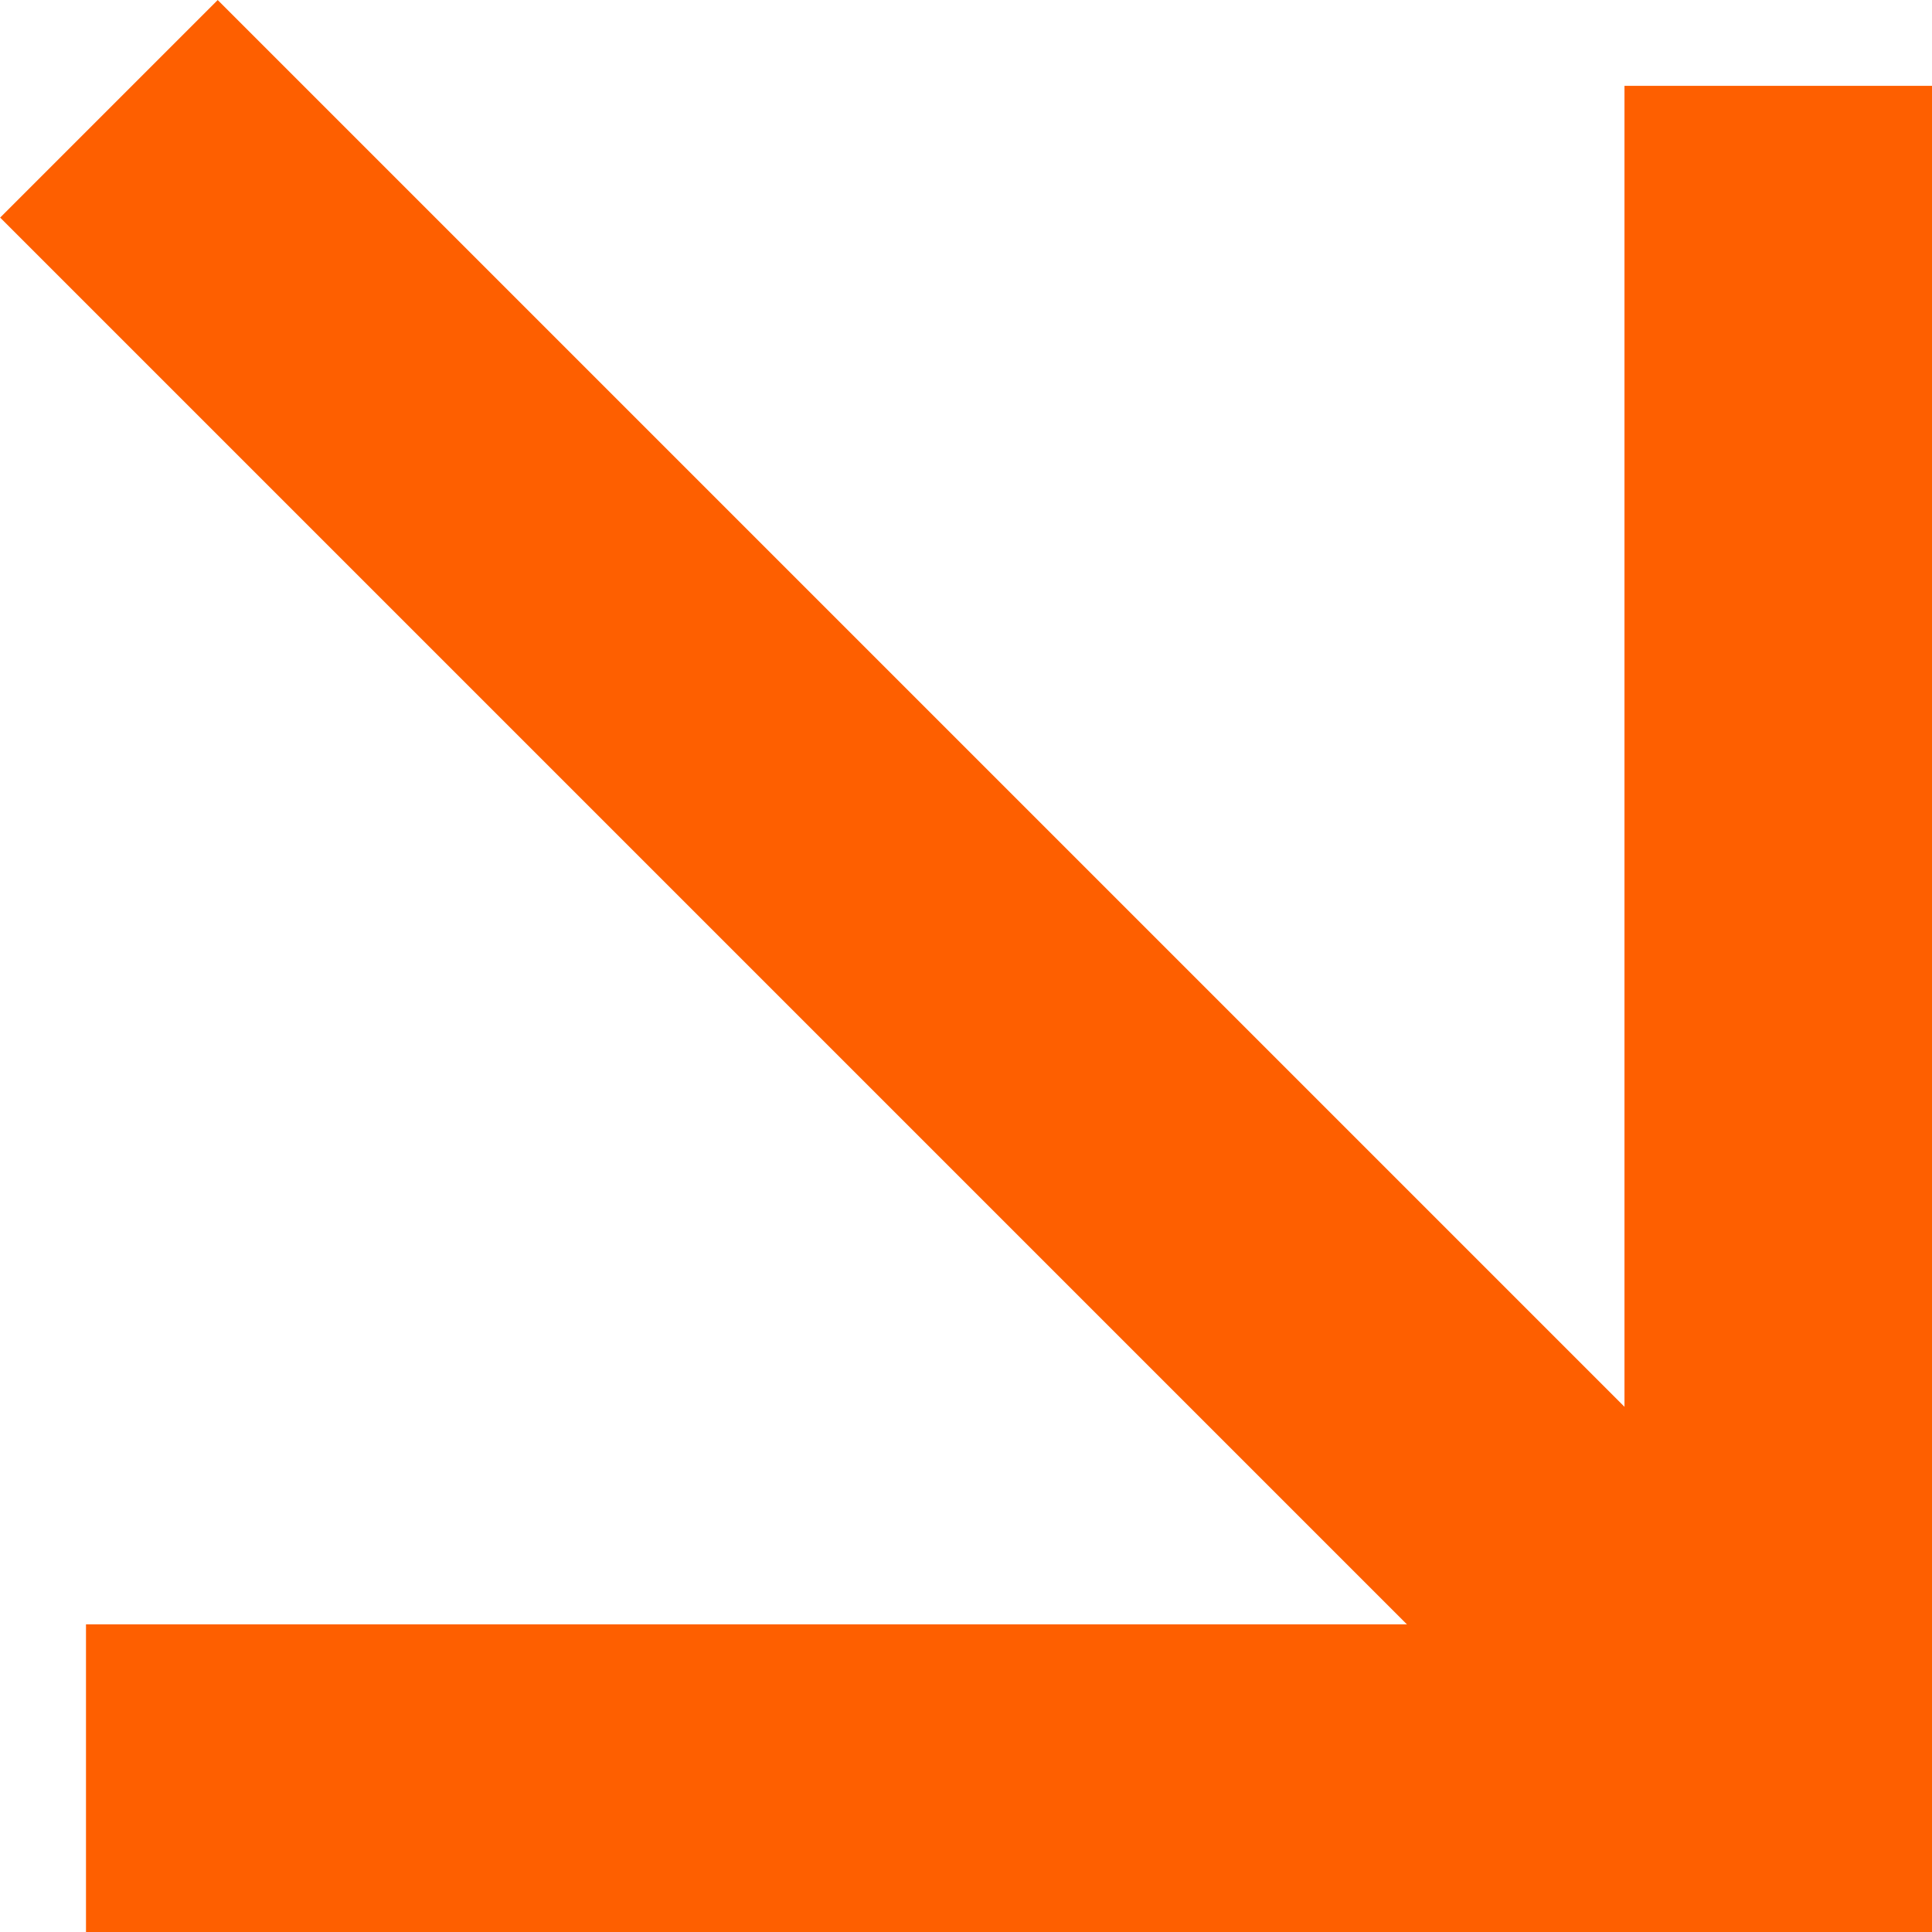
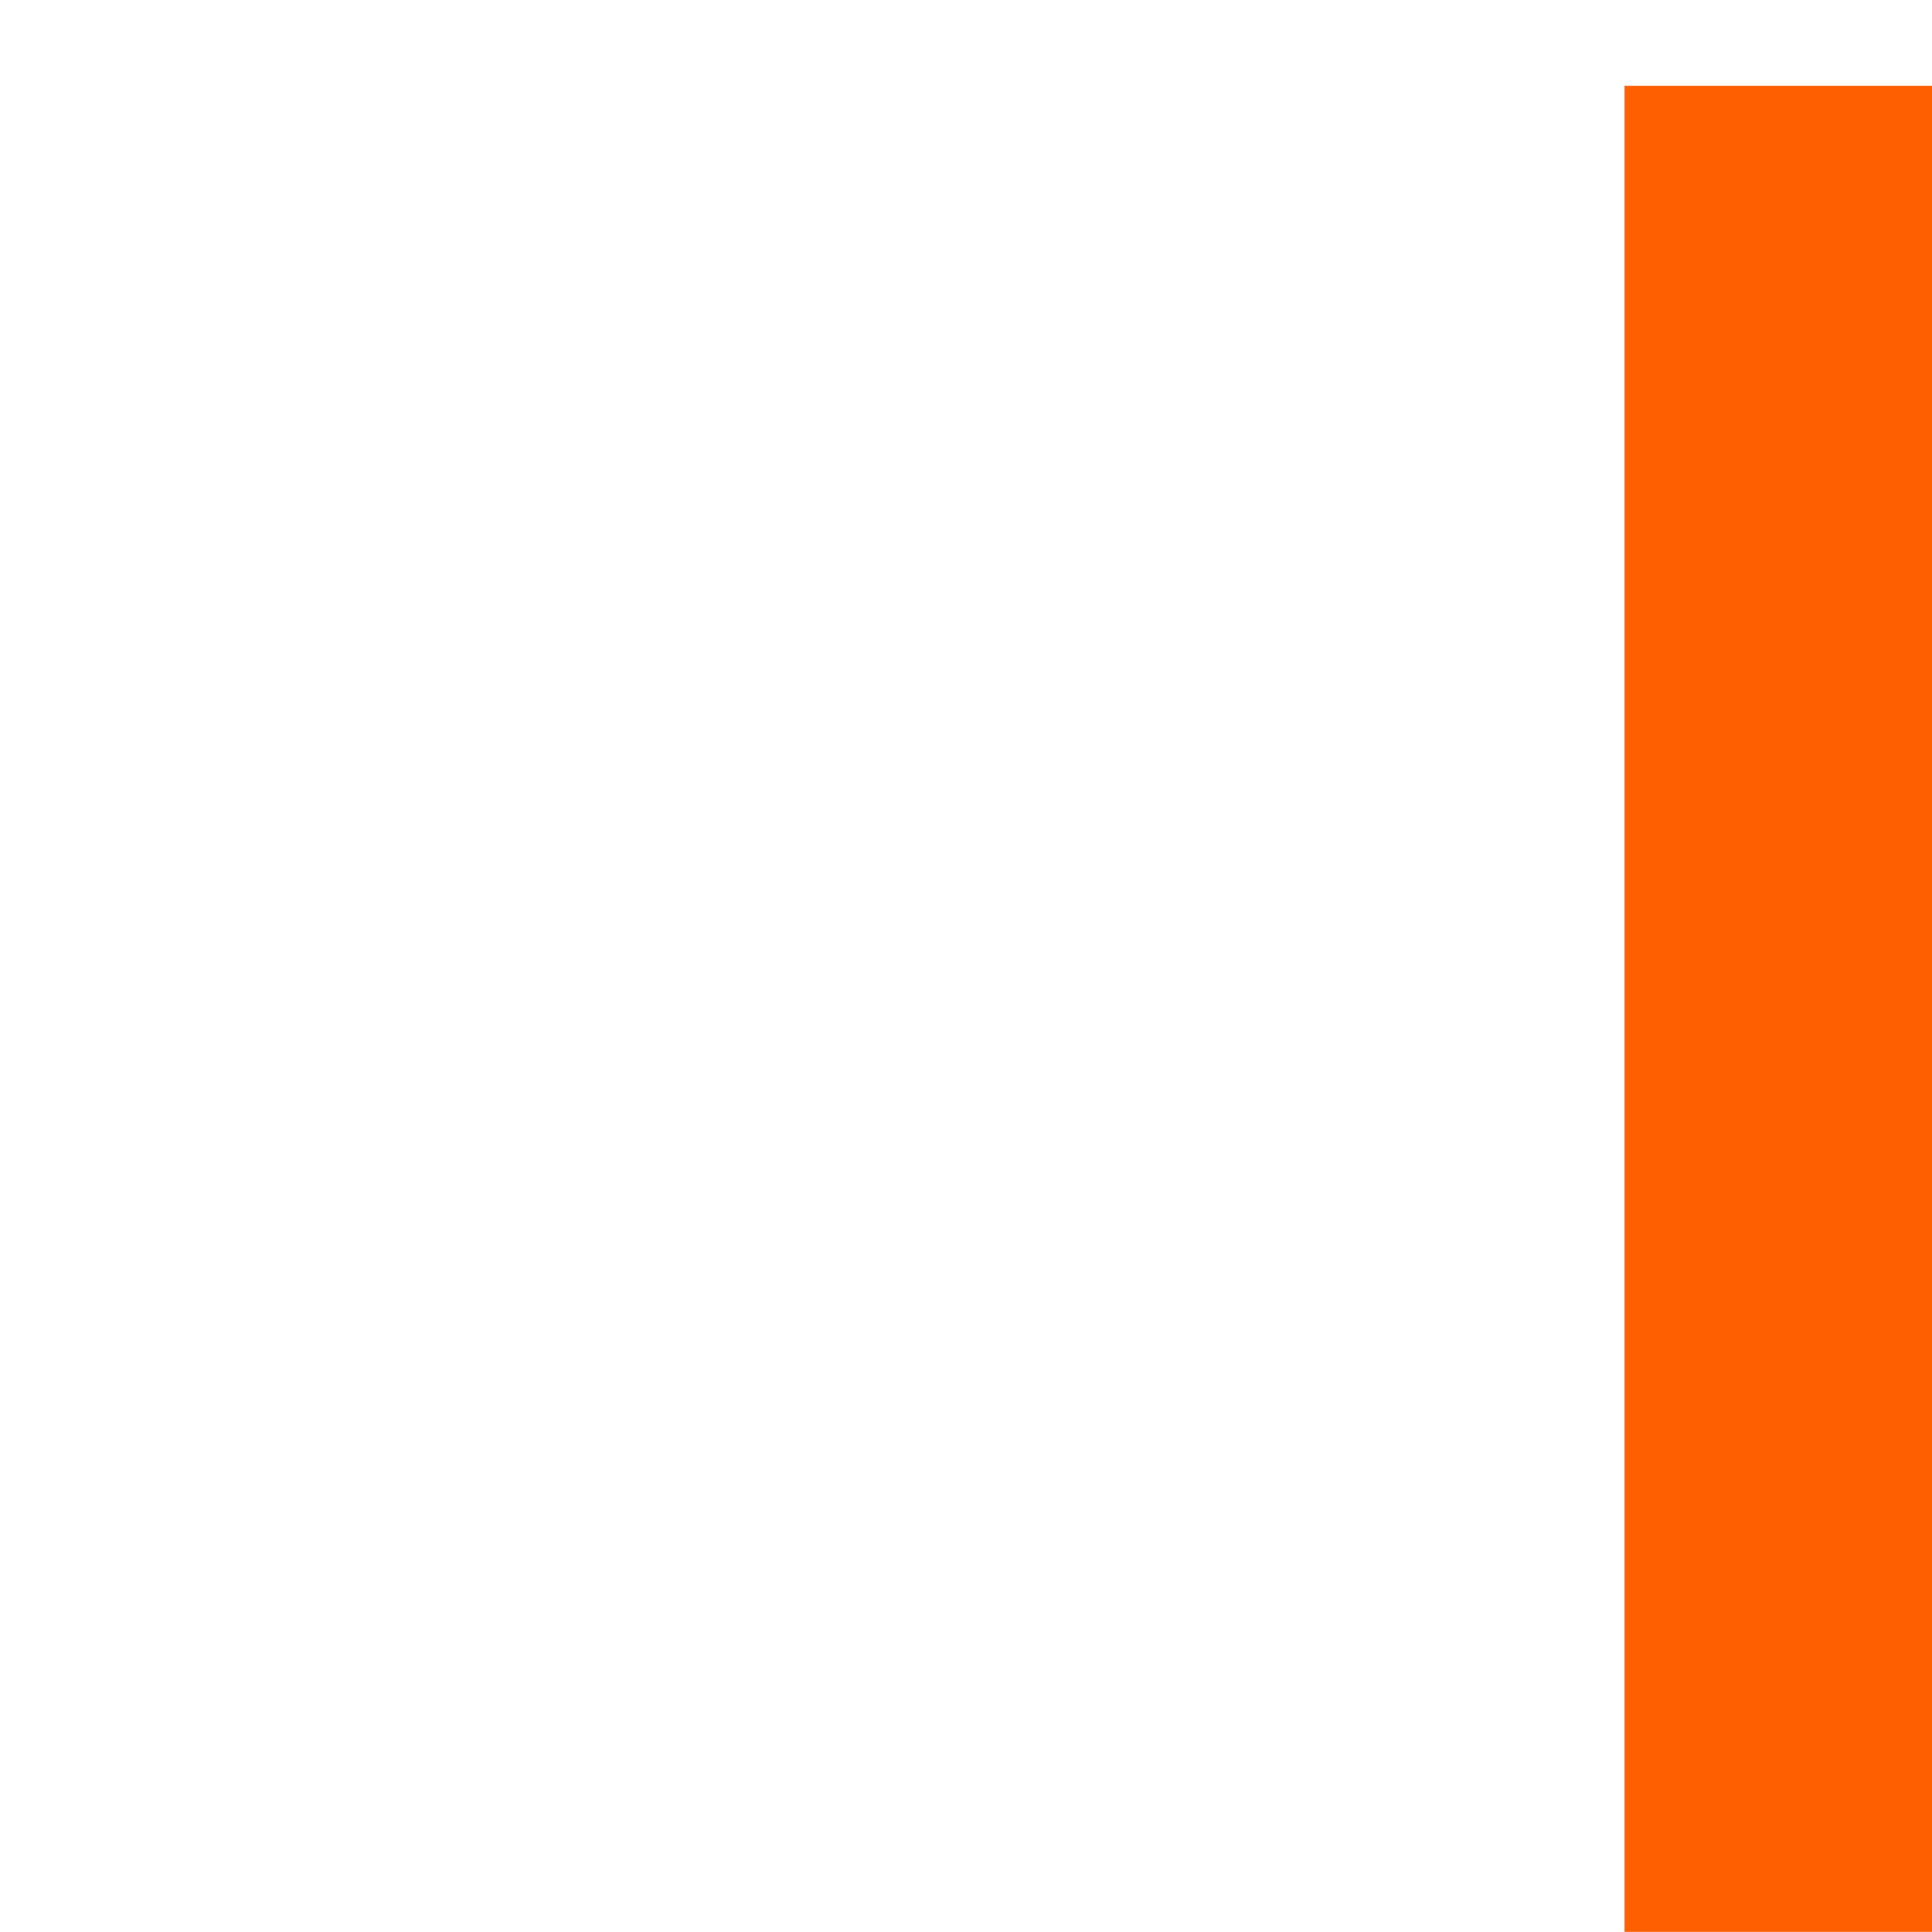
<svg xmlns="http://www.w3.org/2000/svg" width="12.559" height="12.559" viewBox="0 0 12.559 12.559">
  <g id="Grupo_23496" data-name="Grupo 23496" transform="translate(8065.604 -405.905) rotate(90)">
    <rect id="Rectángulo_23445" data-name="Rectángulo 23445" width="2" height="12" transform="translate(406.463 8055.044) rotate(-90)" fill="#fe5f00" />
-     <rect id="Rectángulo_23446" data-name="Rectángulo 23446" width="12" height="2" transform="translate(416.464 8065.045) rotate(-90)" fill="#fe5f00" />
-     <path id="Trazado_34869" data-name="Trazado 34869" d="M11.314,0H25.59V2H11.314Z" transform="translate(397.905 8072.189) rotate(-45)" fill="#fe5f00" />
  </g>
</svg>